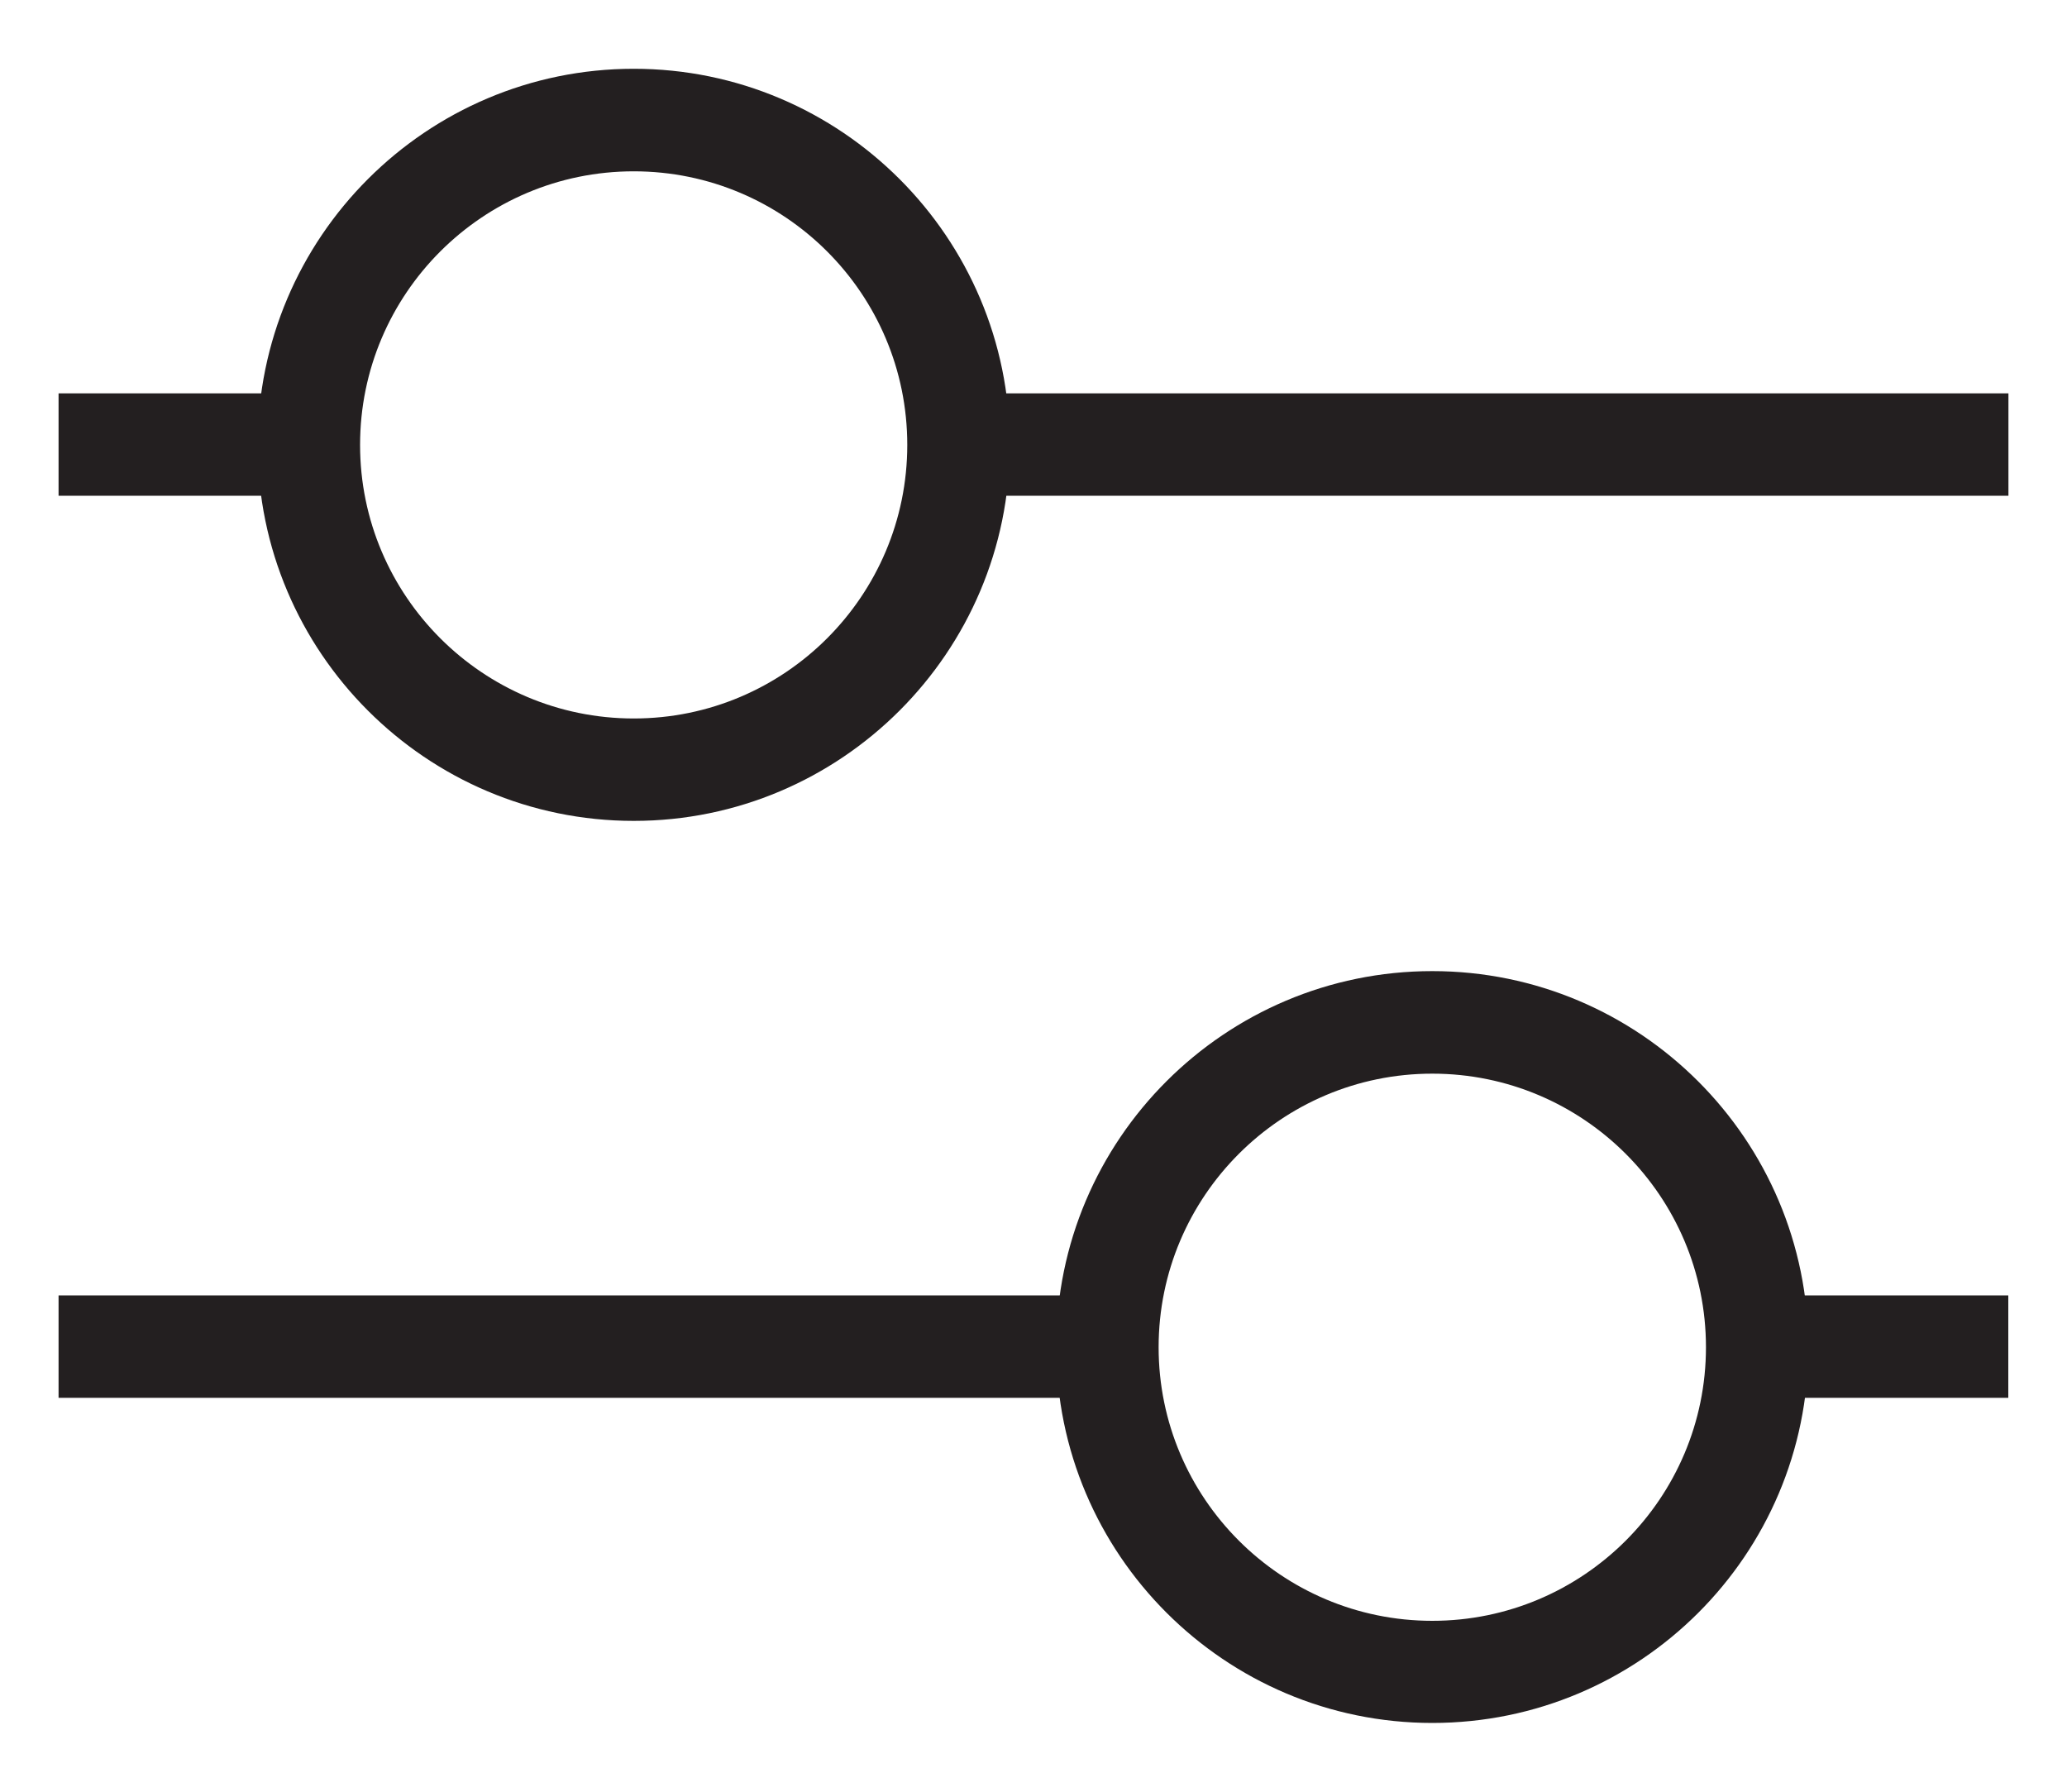
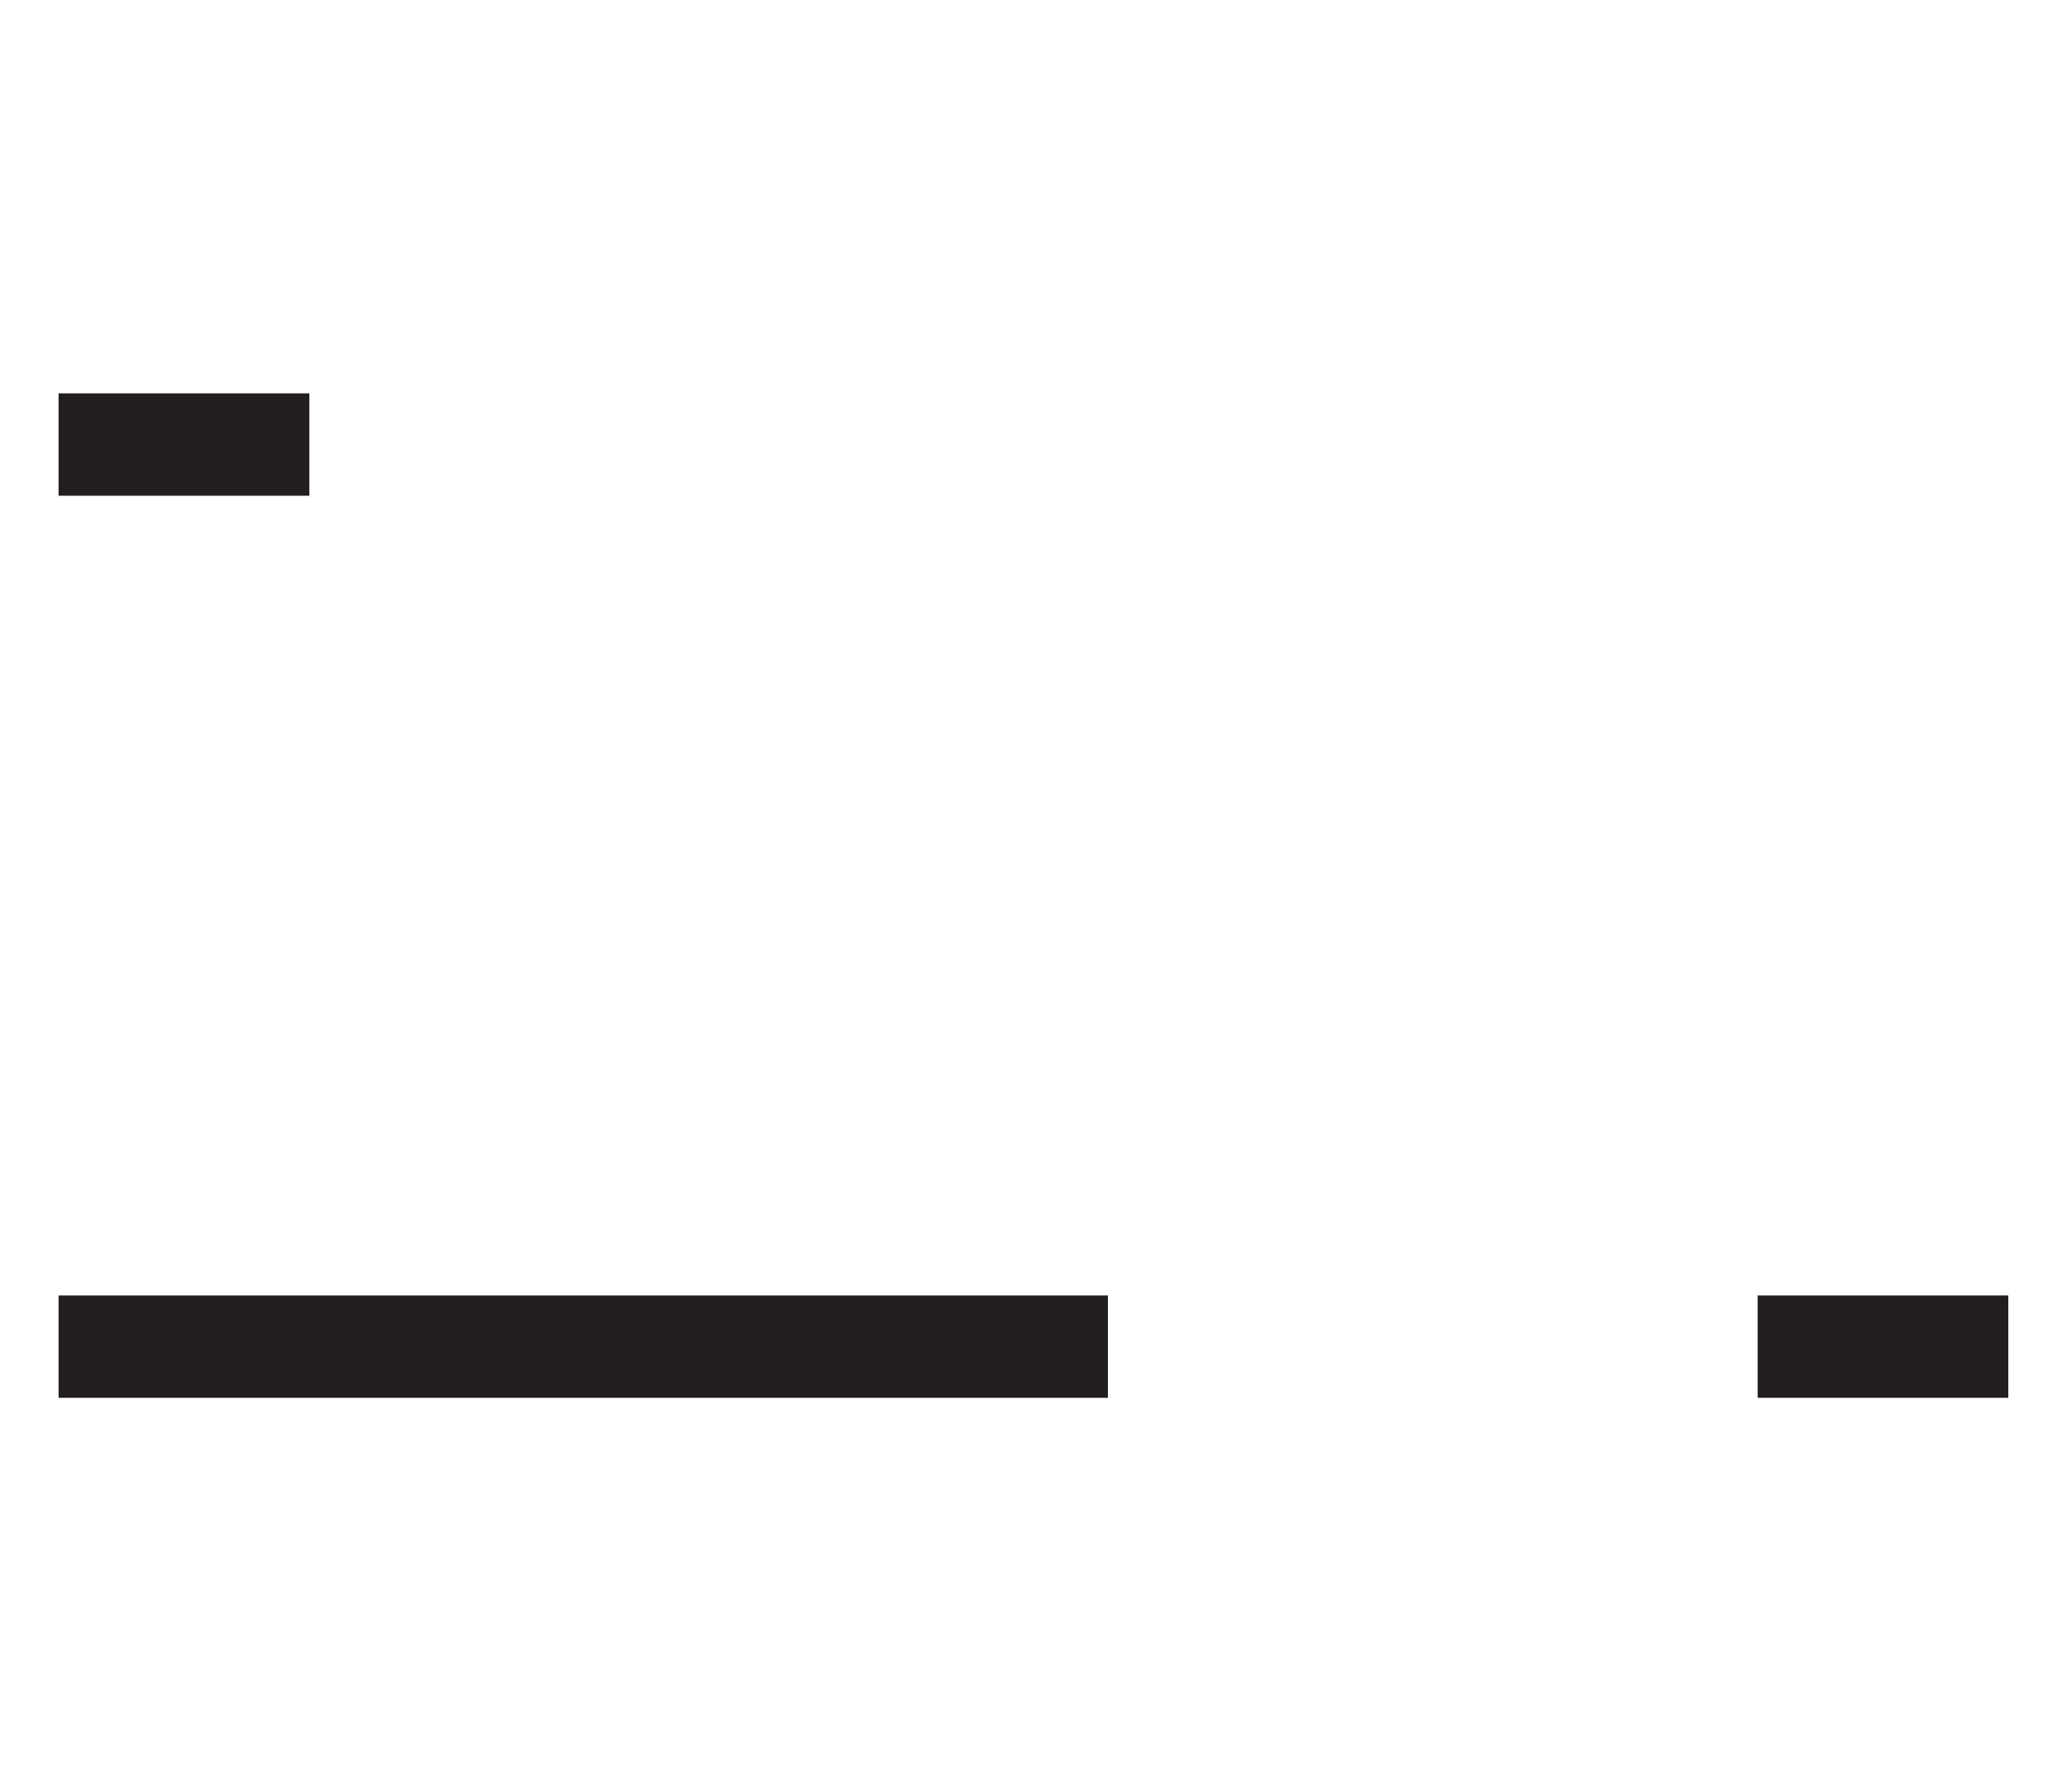
<svg xmlns="http://www.w3.org/2000/svg" width="15" height="13" viewBox="0 0 15 13" fill="none">
-   <path d="M14.575 2.854H6.959V3.597H14.575V2.854Z" fill="#231F20" />
  <path d="M2.245 2.854H0.425V3.597H2.245V2.854Z" fill="#231F20" />
-   <path d="M4.599 5.956C3.094 5.956 1.87 4.732 1.87 3.228C1.87 1.723 3.094 0.499 4.599 0.499C6.104 0.499 7.328 1.723 7.328 3.228C7.328 4.732 6.104 5.956 4.599 5.956ZM4.599 1.243C3.503 1.243 2.613 2.132 2.613 3.228C2.613 4.323 3.503 5.213 4.599 5.213C5.695 5.213 6.584 4.323 6.584 3.228C6.584 2.132 5.695 1.243 4.599 1.243Z" fill="#231F20" />
-   <path d="M10.394 12.501C8.889 12.501 7.665 11.277 7.665 9.773C7.665 8.268 8.889 7.046 10.394 7.046C11.899 7.046 13.123 8.268 13.123 9.775C13.123 11.282 11.899 12.501 10.394 12.501ZM10.394 7.79C9.298 7.79 8.408 8.68 8.408 9.775C8.408 10.87 9.298 11.76 10.394 11.76C11.49 11.76 12.38 10.87 12.38 9.775C12.38 8.68 11.49 7.79 10.394 7.79Z" fill="#231F20" />
  <path d="M8.04 9.399H0.425V10.142H8.04V9.399Z" fill="#231F20" />
  <path d="M14.574 9.399H12.755V10.142H14.574V9.399Z" fill="#231F20" />
</svg>